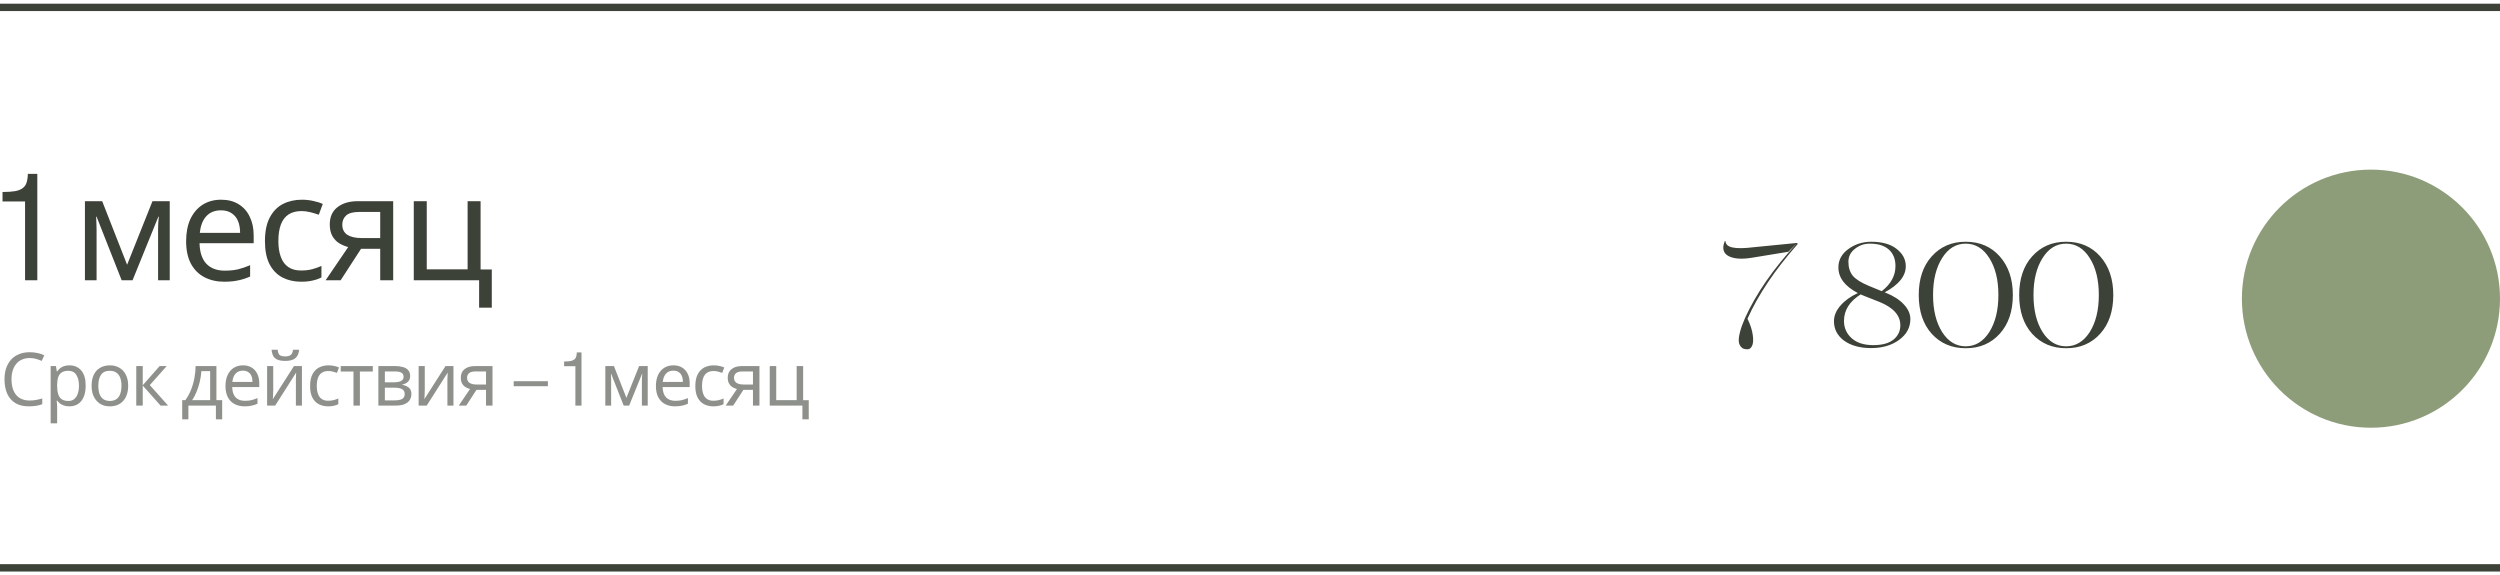
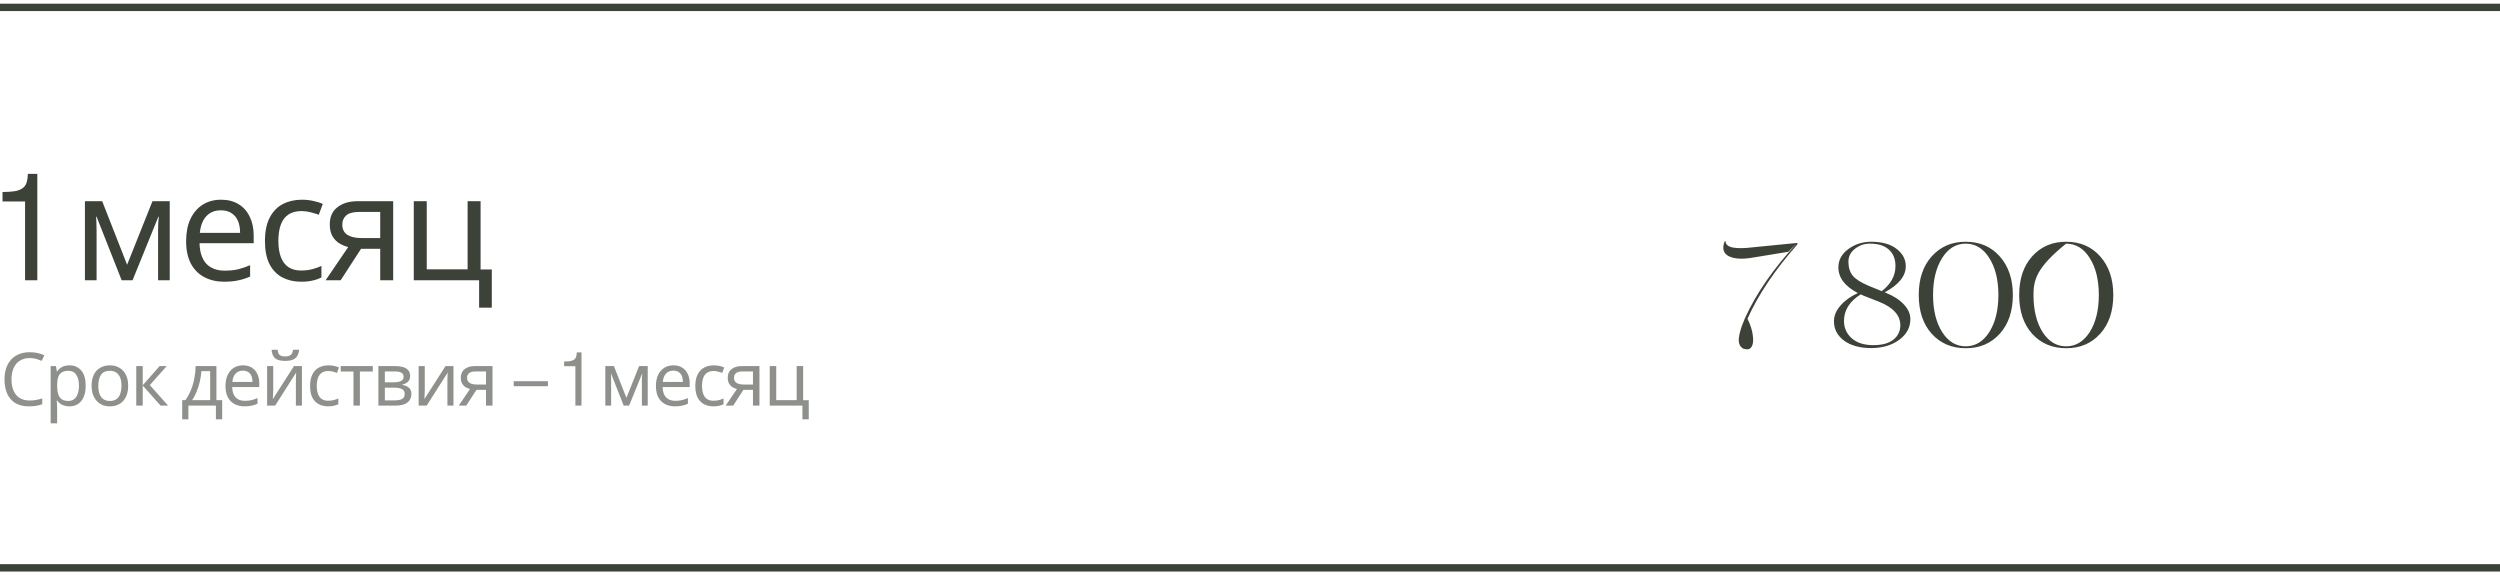
<svg xmlns="http://www.w3.org/2000/svg" width="339" height="78" viewBox="0 0 339 78" fill="none">
  <path d="M3.398 38V27.316H0.342V26.037C1.032 26.031 1.579 25.995 1.982 25.93C2.393 25.865 2.734 25.741 3.008 25.559C3.288 25.37 3.48 25.122 3.584 24.816C3.695 24.51 3.76 24.097 3.779 23.576H5.059V38H3.398ZM23.016 27.28V38H21.436V31.16C21.436 30.88 21.442 30.587 21.456 30.28C21.482 29.973 21.509 29.673 21.536 29.38H21.476L17.976 38H16.496L13.096 29.38H13.036C13.062 29.673 13.076 29.973 13.076 30.28C13.089 30.587 13.096 30.9 13.096 31.22V38H11.516V27.28H13.856L17.236 35.9L20.676 27.28H23.016ZM29.977 27.08C30.898 27.08 31.684 27.28 32.337 27.68C33.004 28.08 33.511 28.647 33.858 29.38C34.218 30.1 34.398 30.947 34.398 31.92V32.98H27.058C27.084 34.193 27.391 35.12 27.977 35.76C28.578 36.387 29.411 36.7 30.477 36.7C31.157 36.7 31.758 36.64 32.278 36.52C32.811 36.387 33.358 36.2 33.917 35.96V37.5C33.371 37.74 32.831 37.913 32.297 38.02C31.764 38.14 31.131 38.2 30.398 38.2C29.384 38.2 28.484 37.993 27.698 37.58C26.924 37.167 26.317 36.553 25.878 35.74C25.451 34.913 25.238 33.907 25.238 32.72C25.238 31.547 25.431 30.54 25.817 29.7C26.218 28.86 26.771 28.213 27.477 27.76C28.198 27.307 29.031 27.08 29.977 27.08ZM29.957 28.52C29.117 28.52 28.451 28.793 27.957 29.34C27.477 29.873 27.191 30.62 27.098 31.58H32.557C32.557 30.967 32.464 30.433 32.278 29.98C32.091 29.527 31.804 29.173 31.418 28.92C31.044 28.653 30.558 28.52 29.957 28.52ZM40.827 38.2C39.88 38.2 39.033 38.007 38.287 37.62C37.553 37.233 36.973 36.633 36.547 35.82C36.133 35.007 35.927 33.967 35.927 32.7C35.927 31.38 36.147 30.307 36.587 29.48C37.027 28.653 37.62 28.047 38.367 27.66C39.127 27.273 39.987 27.08 40.947 27.08C41.493 27.08 42.02 27.14 42.527 27.26C43.033 27.367 43.447 27.5 43.767 27.66L43.227 29.12C42.907 29 42.533 28.887 42.107 28.78C41.68 28.673 41.28 28.62 40.907 28.62C40.187 28.62 39.593 28.773 39.127 29.08C38.66 29.387 38.313 29.84 38.087 30.44C37.86 31.04 37.747 31.787 37.747 32.68C37.747 33.533 37.86 34.26 38.087 34.86C38.313 35.46 38.653 35.913 39.107 36.22C39.56 36.527 40.127 36.68 40.807 36.68C41.393 36.68 41.907 36.62 42.347 36.5C42.8 36.38 43.213 36.233 43.587 36.06V37.62C43.227 37.807 42.827 37.947 42.387 38.04C41.96 38.147 41.44 38.2 40.827 38.2ZM46.196 38H44.156L47.216 33.5C46.803 33.393 46.403 33.227 46.016 33C45.629 32.76 45.316 32.433 45.076 32.02C44.836 31.593 44.716 31.067 44.716 30.44C44.716 29.413 45.063 28.633 45.756 28.1C46.449 27.553 47.369 27.28 48.516 27.28H53.316V38H51.556V33.74H48.956L46.196 38ZM46.416 30.46C46.416 31.073 46.643 31.533 47.096 31.84C47.563 32.133 48.209 32.28 49.036 32.28H51.556V28.74H48.696C47.883 28.74 47.296 28.9 46.936 29.22C46.589 29.54 46.416 29.953 46.416 30.46ZM66.688 41.72H64.968V38H56.108V27.28H57.868V36.52H63.408V27.28H65.168V36.54H66.688V41.72Z" fill="#3D4238" />
  <path d="M4.03 48.55C3.65 48.55 3.307 48.617 3 48.75C2.693 48.877 2.433 49.067 2.22 49.32C2.007 49.567 1.843 49.87 1.73 50.23C1.617 50.583 1.56 50.983 1.56 51.43C1.56 52.017 1.65 52.527 1.83 52.96C2.017 53.393 2.29 53.727 2.65 53.96C3.017 54.193 3.473 54.31 4.02 54.31C4.333 54.31 4.63 54.283 4.91 54.23C5.19 54.177 5.463 54.11 5.73 54.03V54.81C5.463 54.91 5.187 54.983 4.9 55.03C4.62 55.077 4.283 55.1 3.89 55.1C3.163 55.1 2.557 54.95 2.07 54.65C1.583 54.35 1.217 53.923 0.97 53.37C0.73 52.817 0.61 52.167 0.61 51.42C0.61 50.88 0.683 50.387 0.83 49.94C0.983 49.493 1.203 49.107 1.49 48.78C1.783 48.453 2.143 48.203 2.57 48.03C2.997 47.85 3.487 47.76 4.04 47.76C4.407 47.76 4.76 47.797 5.1 47.87C5.44 47.943 5.743 48.047 6.01 48.18L5.65 48.94C5.43 48.84 5.183 48.75 4.91 48.67C4.643 48.59 4.35 48.55 4.03 48.55ZM9.418 49.54C10.078 49.54 10.608 49.77 11.008 50.23C11.415 50.69 11.618 51.383 11.618 52.31C11.618 52.917 11.525 53.43 11.338 53.85C11.158 54.263 10.902 54.577 10.568 54.79C10.242 54.997 9.855 55.1 9.408 55.1C9.135 55.1 8.892 55.063 8.678 54.99C8.465 54.917 8.282 54.823 8.128 54.71C7.982 54.59 7.855 54.46 7.748 54.32H7.688C7.702 54.433 7.715 54.577 7.728 54.75C7.742 54.923 7.748 55.073 7.748 55.2V57.4H6.868V49.64H7.588L7.708 50.37H7.748C7.855 50.217 7.982 50.077 8.128 49.95C8.282 49.823 8.462 49.723 8.668 49.65C8.882 49.577 9.132 49.54 9.418 49.54ZM9.258 50.28C8.898 50.28 8.608 50.35 8.388 50.49C8.168 50.623 8.008 50.827 7.908 51.1C7.808 51.373 7.755 51.72 7.748 52.14V52.31C7.748 52.75 7.795 53.123 7.888 53.43C7.982 53.737 8.138 53.97 8.358 54.13C8.585 54.29 8.892 54.37 9.278 54.37C9.605 54.37 9.872 54.28 10.078 54.1C10.292 53.92 10.448 53.677 10.548 53.37C10.655 53.057 10.708 52.7 10.708 52.3C10.708 51.687 10.588 51.197 10.348 50.83C10.115 50.463 9.752 50.28 9.258 50.28ZM17.381 52.31C17.381 52.757 17.321 53.153 17.201 53.5C17.087 53.84 16.921 54.13 16.701 54.37C16.487 54.61 16.224 54.793 15.911 54.92C15.604 55.04 15.261 55.1 14.881 55.1C14.527 55.1 14.201 55.04 13.901 54.92C13.601 54.793 13.341 54.61 13.121 54.37C12.901 54.13 12.727 53.84 12.601 53.5C12.481 53.153 12.421 52.757 12.421 52.31C12.421 51.717 12.521 51.217 12.721 50.81C12.921 50.397 13.207 50.083 13.581 49.87C13.954 49.65 14.397 49.54 14.911 49.54C15.397 49.54 15.824 49.65 16.191 49.87C16.564 50.083 16.854 50.397 17.061 50.81C17.274 51.217 17.381 51.717 17.381 52.31ZM13.331 52.31C13.331 52.73 13.384 53.097 13.491 53.41C13.604 53.717 13.777 53.953 14.011 54.12C14.244 54.287 14.541 54.37 14.901 54.37C15.261 54.37 15.557 54.287 15.791 54.12C16.024 53.953 16.194 53.717 16.301 53.41C16.414 53.097 16.471 52.73 16.471 52.31C16.471 51.883 16.414 51.52 16.301 51.22C16.187 50.92 16.014 50.69 15.781 50.53C15.554 50.363 15.257 50.28 14.891 50.28C14.344 50.28 13.947 50.46 13.701 50.82C13.454 51.18 13.331 51.677 13.331 52.31ZM21.645 49.64H22.605L20.315 52.22L22.795 55H21.775L19.355 52.28V55H18.475V49.64H19.355V52.24L21.645 49.64ZM29.346 49.64V54.26H30.126V56.86H29.276V55H25.546V56.86H24.706V54.26H25.136C25.442 53.833 25.696 53.37 25.896 52.87C26.102 52.363 26.256 51.837 26.356 51.29C26.462 50.737 26.519 50.187 26.526 49.64H29.346ZM27.306 50.33C27.279 50.783 27.209 51.253 27.096 51.74C26.982 52.22 26.836 52.68 26.656 53.12C26.482 53.56 26.279 53.94 26.046 54.26H28.496V50.33H27.306ZM32.946 49.54C33.406 49.54 33.8 49.64 34.126 49.84C34.459 50.04 34.713 50.323 34.886 50.69C35.066 51.05 35.156 51.473 35.156 51.96V52.49H31.486C31.5 53.097 31.653 53.56 31.946 53.88C32.246 54.193 32.663 54.35 33.196 54.35C33.536 54.35 33.836 54.32 34.096 54.26C34.363 54.193 34.636 54.1 34.916 53.98V54.75C34.643 54.87 34.373 54.957 34.106 55.01C33.84 55.07 33.523 55.1 33.156 55.1C32.65 55.1 32.2 54.997 31.806 54.79C31.419 54.583 31.116 54.277 30.896 53.87C30.683 53.457 30.576 52.953 30.576 52.36C30.576 51.773 30.673 51.27 30.866 50.85C31.066 50.43 31.343 50.107 31.696 49.88C32.056 49.653 32.473 49.54 32.946 49.54ZM32.936 50.26C32.516 50.26 32.183 50.397 31.936 50.67C31.696 50.937 31.553 51.31 31.506 51.79H34.236C34.236 51.483 34.19 51.217 34.096 50.99C34.003 50.763 33.859 50.587 33.666 50.46C33.48 50.327 33.236 50.26 32.936 50.26ZM40.561 47.42C40.534 47.753 40.451 48.033 40.311 48.26C40.177 48.487 39.977 48.657 39.711 48.77C39.444 48.883 39.097 48.94 38.671 48.94C38.237 48.94 37.887 48.883 37.621 48.77C37.361 48.657 37.171 48.49 37.051 48.27C36.931 48.043 36.857 47.76 36.831 47.42H37.651C37.684 47.78 37.777 48.023 37.931 48.15C38.091 48.27 38.344 48.33 38.691 48.33C38.997 48.33 39.237 48.267 39.411 48.14C39.591 48.007 39.697 47.767 39.731 47.42H40.561ZM37.051 52.91C37.051 52.97 37.047 53.057 37.041 53.17C37.041 53.277 37.037 53.393 37.031 53.52C37.024 53.64 37.017 53.757 37.011 53.87C37.004 53.977 36.997 54.063 36.991 54.13L39.861 49.64H40.941V55H40.121V51.84C40.121 51.733 40.121 51.593 40.121 51.42C40.127 51.247 40.134 51.077 40.141 50.91C40.147 50.737 40.154 50.607 40.161 50.52L37.311 55H36.221V49.64H37.051V52.91ZM44.496 55.1C44.023 55.1 43.6 55.003 43.227 54.81C42.86 54.617 42.57 54.317 42.356 53.91C42.15 53.503 42.047 52.983 42.047 52.35C42.047 51.69 42.157 51.153 42.377 50.74C42.596 50.327 42.893 50.023 43.267 49.83C43.647 49.637 44.077 49.54 44.556 49.54C44.83 49.54 45.093 49.57 45.346 49.63C45.6 49.683 45.806 49.75 45.967 49.83L45.697 50.56C45.536 50.5 45.35 50.443 45.136 50.39C44.923 50.337 44.723 50.31 44.536 50.31C44.176 50.31 43.88 50.387 43.647 50.54C43.413 50.693 43.24 50.92 43.127 51.22C43.013 51.52 42.956 51.893 42.956 52.34C42.956 52.767 43.013 53.13 43.127 53.43C43.24 53.73 43.41 53.957 43.636 54.11C43.863 54.263 44.147 54.34 44.486 54.34C44.78 54.34 45.036 54.31 45.257 54.25C45.483 54.19 45.69 54.117 45.877 54.03V54.81C45.697 54.903 45.496 54.973 45.276 55.02C45.063 55.073 44.803 55.1 44.496 55.1ZM50.551 50.38H48.801V55H47.931V50.38H46.201V49.64H50.551V50.38ZM55.617 50.99C55.617 51.323 55.517 51.583 55.317 51.77C55.117 51.957 54.86 52.083 54.547 52.15V52.19C54.88 52.237 55.17 52.357 55.417 52.55C55.664 52.737 55.787 53.03 55.787 53.43C55.787 53.657 55.744 53.867 55.657 54.06C55.577 54.253 55.45 54.42 55.277 54.56C55.104 54.7 54.88 54.81 54.607 54.89C54.334 54.963 54.004 55 53.617 55H51.307V49.64H53.607C53.987 49.64 54.327 49.683 54.627 49.77C54.934 49.85 55.174 49.99 55.347 50.19C55.527 50.383 55.617 50.65 55.617 50.99ZM54.877 53.43C54.877 53.123 54.76 52.903 54.527 52.77C54.294 52.637 53.95 52.57 53.497 52.57H52.187V54.29H53.517C53.957 54.29 54.294 54.227 54.527 54.1C54.76 53.967 54.877 53.743 54.877 53.43ZM54.727 51.1C54.727 50.847 54.634 50.663 54.447 50.55C54.267 50.43 53.97 50.37 53.557 50.37H52.187V51.84H53.397C53.83 51.84 54.16 51.78 54.387 51.66C54.614 51.54 54.727 51.353 54.727 51.1ZM57.599 52.91C57.599 52.97 57.595 53.057 57.589 53.17C57.589 53.277 57.585 53.393 57.579 53.52C57.572 53.64 57.565 53.757 57.559 53.87C57.552 53.977 57.545 54.063 57.539 54.13L60.409 49.64H61.489V55H60.669V51.84C60.669 51.733 60.669 51.593 60.669 51.42C60.675 51.247 60.682 51.077 60.689 50.91C60.695 50.737 60.702 50.607 60.709 50.52L57.859 55H56.769V49.64H57.599V52.91ZM63.224 55H62.205L63.734 52.75C63.528 52.697 63.328 52.613 63.135 52.5C62.941 52.38 62.785 52.217 62.664 52.01C62.544 51.797 62.484 51.533 62.484 51.22C62.484 50.707 62.658 50.317 63.005 50.05C63.351 49.777 63.811 49.64 64.385 49.64H66.784V55H65.904V52.87H64.605L63.224 55ZM63.334 51.23C63.334 51.537 63.448 51.767 63.675 51.92C63.908 52.067 64.231 52.14 64.644 52.14H65.904V50.37H64.475C64.068 50.37 63.775 50.45 63.594 50.61C63.421 50.77 63.334 50.977 63.334 51.23ZM69.657 52.368V51.69H74.296V52.368H69.657ZM78.022 55V49.658H76.494V49.019C76.839 49.015 77.112 48.997 77.314 48.965C77.519 48.932 77.69 48.87 77.827 48.779C77.967 48.685 78.063 48.561 78.115 48.408C78.17 48.255 78.203 48.048 78.213 47.788H78.852V55H78.022ZM87.831 49.64V55H87.041V51.58C87.041 51.44 87.044 51.293 87.051 51.14C87.064 50.987 87.078 50.837 87.091 50.69H87.061L85.311 55H84.571L82.871 50.69H82.841C82.854 50.837 82.861 50.987 82.861 51.14C82.868 51.293 82.871 51.45 82.871 51.61V55H82.081V49.64H83.251L84.941 53.95L86.661 49.64H87.831ZM91.312 49.54C91.772 49.54 92.165 49.64 92.492 49.84C92.825 50.04 93.079 50.323 93.252 50.69C93.432 51.05 93.522 51.473 93.522 51.96V52.49H89.852C89.865 53.097 90.019 53.56 90.312 53.88C90.612 54.193 91.028 54.35 91.562 54.35C91.902 54.35 92.202 54.32 92.462 54.26C92.728 54.193 93.002 54.1 93.282 53.98V54.75C93.008 54.87 92.739 54.957 92.472 55.01C92.205 55.07 91.888 55.1 91.522 55.1C91.015 55.1 90.565 54.997 90.172 54.79C89.785 54.583 89.482 54.277 89.262 53.87C89.049 53.457 88.942 52.953 88.942 52.36C88.942 51.773 89.038 51.27 89.232 50.85C89.432 50.43 89.709 50.107 90.062 49.88C90.422 49.653 90.838 49.54 91.312 49.54ZM91.302 50.26C90.882 50.26 90.549 50.397 90.302 50.67C90.062 50.937 89.918 51.31 89.872 51.79H92.602C92.602 51.483 92.555 51.217 92.462 50.99C92.368 50.763 92.225 50.587 92.032 50.46C91.845 50.327 91.602 50.26 91.302 50.26ZM96.736 55.1C96.263 55.1 95.84 55.003 95.466 54.81C95.1 54.617 94.81 54.317 94.596 53.91C94.39 53.503 94.286 52.983 94.286 52.35C94.286 51.69 94.396 51.153 94.616 50.74C94.836 50.327 95.133 50.023 95.506 49.83C95.886 49.637 96.316 49.54 96.796 49.54C97.07 49.54 97.333 49.57 97.586 49.63C97.84 49.683 98.046 49.75 98.206 49.83L97.936 50.56C97.776 50.5 97.59 50.443 97.376 50.39C97.163 50.337 96.963 50.31 96.776 50.31C96.416 50.31 96.12 50.387 95.886 50.54C95.653 50.693 95.48 50.92 95.366 51.22C95.253 51.52 95.196 51.893 95.196 52.34C95.196 52.767 95.253 53.13 95.366 53.43C95.48 53.73 95.65 53.957 95.876 54.11C96.103 54.263 96.386 54.34 96.726 54.34C97.02 54.34 97.276 54.31 97.496 54.25C97.723 54.19 97.93 54.117 98.116 54.03V54.81C97.936 54.903 97.736 54.973 97.516 55.02C97.303 55.073 97.043 55.1 96.736 55.1ZM99.421 55H98.401L99.931 52.75C99.724 52.697 99.524 52.613 99.331 52.5C99.138 52.38 98.981 52.217 98.861 52.01C98.741 51.797 98.681 51.533 98.681 51.22C98.681 50.707 98.854 50.317 99.201 50.05C99.548 49.777 100.008 49.64 100.581 49.64H102.981V55H102.101V52.87H100.801L99.421 55ZM99.531 51.23C99.531 51.537 99.644 51.767 99.871 51.92C100.104 52.067 100.428 52.14 100.841 52.14H102.101V50.37H100.671C100.264 50.37 99.971 50.45 99.791 50.61C99.618 50.77 99.531 50.977 99.531 51.23ZM109.667 56.86H108.807V55H104.377V49.64H105.257V54.26H108.027V49.64H108.907V54.27H109.667V56.86Z" fill="#3D4238" fill-opacity="0.58" />
  <path d="M0 1L339 1" stroke="#3D4238" />
  <path d="M0 77L339 77" stroke="#3D4238" />
-   <path d="M243.7 32.94L242.5 34.14L237.62 34.94C236.207 35.18 235.127 35.107 234.38 34.72C233.66 34.32 233.493 33.647 233.88 32.7H233.98C233.993 33.14 234.313 33.427 234.94 33.56C235.567 33.693 236.527 33.68 237.82 33.52L243.7 32.94ZM236.86 47.36C236.7 47.36 236.553 47.333 236.42 47.28C236.287 47.24 236.153 47.133 236.02 46.96C235.887 46.787 235.807 46.56 235.78 46.28C235.753 45.987 235.807 45.573 235.94 45.04C236.073 44.493 236.3 43.86 236.62 43.14C238.14 39.78 240.5 36.38 243.7 32.94L243.76 33.1C240.68 36.593 238.413 39.967 236.96 43.22C237.36 44.047 237.6 44.793 237.68 45.46C237.773 46.127 237.733 46.62 237.56 46.94C237.4 47.26 237.167 47.4 236.86 47.36ZM255.565 39.64L255.705 39.7C256.745 40.113 257.558 40.633 258.145 41.26C258.745 41.887 259.045 42.56 259.045 43.28C259.045 44.413 258.532 45.353 257.505 46.1C256.492 46.833 255.232 47.2 253.725 47.2C252.218 47.2 250.998 46.867 250.065 46.2C249.145 45.52 248.685 44.64 248.685 43.56C248.685 42.813 248.978 42.107 249.565 41.44C250.152 40.76 250.938 40.193 251.925 39.74C250.165 38.82 249.285 37.66 249.285 36.26C249.285 35.26 249.732 34.433 250.625 33.78C251.532 33.113 252.565 32.78 253.725 32.78C255.205 32.78 256.352 33.1 257.165 33.74C258.005 34.38 258.425 35.167 258.425 36.1C258.425 37.433 257.472 38.613 255.565 39.64ZM250.645 35.5C250.645 36.273 250.845 36.907 251.245 37.4C251.658 37.88 252.378 38.333 253.405 38.76L255.165 39.48C256.405 38.52 257.025 37.387 257.025 36.08C257.025 35.12 256.725 34.373 256.125 33.84C255.538 33.307 254.678 33.04 253.545 33.04C252.772 33.04 252.092 33.28 251.505 33.76C250.932 34.213 250.645 34.793 250.645 35.5ZM254.025 46.8C255.212 46.8 256.118 46.553 256.745 46.06C257.372 45.553 257.685 44.9 257.685 44.1C257.685 42.753 256.725 41.693 254.805 40.92L252.865 40.16L252.305 39.92C250.798 40.867 250.045 42.067 250.045 43.52C250.045 44.467 250.398 45.253 251.105 45.88C251.798 46.493 252.772 46.8 254.025 46.8ZM260.182 40C260.182 37.813 260.769 36.067 261.942 34.76C263.129 33.44 264.662 32.78 266.542 32.78C268.449 32.78 269.989 33.44 271.162 34.76C272.349 36.093 272.942 37.84 272.942 40C272.942 42.187 272.356 43.933 271.182 45.24C269.996 46.56 268.456 47.22 266.562 47.22C264.669 47.22 263.129 46.567 261.942 45.26C260.769 43.953 260.182 42.2 260.182 40ZM266.542 46.96C267.849 46.96 268.916 46.32 269.742 45.04C270.569 43.733 270.982 42.053 270.982 40C270.982 37.947 270.569 36.273 269.742 34.98C268.929 33.687 267.862 33.04 266.542 33.04C265.236 33.04 264.176 33.687 263.362 34.98C262.536 36.273 262.122 37.947 262.122 40C262.122 42.053 262.536 43.733 263.362 45.04C264.189 46.32 265.249 46.96 266.542 46.96ZM273.801 40C273.801 37.813 274.388 36.067 275.561 34.76C276.748 33.44 278.281 32.78 280.161 32.78C282.068 32.78 283.608 33.44 284.781 34.76C285.968 36.093 286.561 37.84 286.561 40C286.561 42.187 285.974 43.933 284.801 45.24C283.614 46.56 282.074 47.22 280.181 47.22C278.288 47.22 276.748 46.567 275.561 45.26C274.388 43.953 273.801 42.2 273.801 40ZM280.161 46.96C281.468 46.96 282.534 46.32 283.361 45.04C284.188 43.733 284.601 42.053 284.601 40C284.601 37.947 284.188 36.273 283.361 34.98C282.548 33.687 281.481 33.04 280.161 33.04C278.854 33.04 277.794 33.687 276.981 34.98C276.154 36.273 275.741 37.947 275.741 40C275.741 42.053 276.154 43.733 276.981 45.04C277.808 46.32 278.868 46.96 280.161 46.96Z" fill="#3D4238" />
-   <circle cx="321.5" cy="40.5" r="17.5" fill="#8E9D79" />
+   <path d="M243.7 32.94L242.5 34.14L237.62 34.94C236.207 35.18 235.127 35.107 234.38 34.72C233.66 34.32 233.493 33.647 233.88 32.7H233.98C233.993 33.14 234.313 33.427 234.94 33.56C235.567 33.693 236.527 33.68 237.82 33.52L243.7 32.94ZM236.86 47.36C236.7 47.36 236.553 47.333 236.42 47.28C236.287 47.24 236.153 47.133 236.02 46.96C235.887 46.787 235.807 46.56 235.78 46.28C235.753 45.987 235.807 45.573 235.94 45.04C236.073 44.493 236.3 43.86 236.62 43.14C238.14 39.78 240.5 36.38 243.7 32.94L243.76 33.1C240.68 36.593 238.413 39.967 236.96 43.22C237.36 44.047 237.6 44.793 237.68 45.46C237.773 46.127 237.733 46.62 237.56 46.94C237.4 47.26 237.167 47.4 236.86 47.36ZM255.565 39.64L255.705 39.7C256.745 40.113 257.558 40.633 258.145 41.26C258.745 41.887 259.045 42.56 259.045 43.28C259.045 44.413 258.532 45.353 257.505 46.1C256.492 46.833 255.232 47.2 253.725 47.2C252.218 47.2 250.998 46.867 250.065 46.2C249.145 45.52 248.685 44.64 248.685 43.56C248.685 42.813 248.978 42.107 249.565 41.44C250.152 40.76 250.938 40.193 251.925 39.74C250.165 38.82 249.285 37.66 249.285 36.26C249.285 35.26 249.732 34.433 250.625 33.78C251.532 33.113 252.565 32.78 253.725 32.78C255.205 32.78 256.352 33.1 257.165 33.74C258.005 34.38 258.425 35.167 258.425 36.1C258.425 37.433 257.472 38.613 255.565 39.64ZM250.645 35.5C250.645 36.273 250.845 36.907 251.245 37.4C251.658 37.88 252.378 38.333 253.405 38.76L255.165 39.48C256.405 38.52 257.025 37.387 257.025 36.08C257.025 35.12 256.725 34.373 256.125 33.84C255.538 33.307 254.678 33.04 253.545 33.04C252.772 33.04 252.092 33.28 251.505 33.76C250.932 34.213 250.645 34.793 250.645 35.5ZM254.025 46.8C255.212 46.8 256.118 46.553 256.745 46.06C257.372 45.553 257.685 44.9 257.685 44.1C257.685 42.753 256.725 41.693 254.805 40.92L252.865 40.16L252.305 39.92C250.798 40.867 250.045 42.067 250.045 43.52C250.045 44.467 250.398 45.253 251.105 45.88C251.798 46.493 252.772 46.8 254.025 46.8ZM260.182 40C260.182 37.813 260.769 36.067 261.942 34.76C263.129 33.44 264.662 32.78 266.542 32.78C268.449 32.78 269.989 33.44 271.162 34.76C272.349 36.093 272.942 37.84 272.942 40C272.942 42.187 272.356 43.933 271.182 45.24C269.996 46.56 268.456 47.22 266.562 47.22C264.669 47.22 263.129 46.567 261.942 45.26C260.769 43.953 260.182 42.2 260.182 40ZM266.542 46.96C267.849 46.96 268.916 46.32 269.742 45.04C270.569 43.733 270.982 42.053 270.982 40C270.982 37.947 270.569 36.273 269.742 34.98C268.929 33.687 267.862 33.04 266.542 33.04C265.236 33.04 264.176 33.687 263.362 34.98C262.536 36.273 262.122 37.947 262.122 40C262.122 42.053 262.536 43.733 263.362 45.04C264.189 46.32 265.249 46.96 266.542 46.96ZM273.801 40C273.801 37.813 274.388 36.067 275.561 34.76C276.748 33.44 278.281 32.78 280.161 32.78C282.068 32.78 283.608 33.44 284.781 34.76C285.968 36.093 286.561 37.84 286.561 40C286.561 42.187 285.974 43.933 284.801 45.24C283.614 46.56 282.074 47.22 280.181 47.22C278.288 47.22 276.748 46.567 275.561 45.26C274.388 43.953 273.801 42.2 273.801 40ZM280.161 46.96C281.468 46.96 282.534 46.32 283.361 45.04C284.188 43.733 284.601 42.053 284.601 40C284.601 37.947 284.188 36.273 283.361 34.98C282.548 33.687 281.481 33.04 280.161 33.04C276.154 36.273 275.741 37.947 275.741 40C275.741 42.053 276.154 43.733 276.981 45.04C277.808 46.32 278.868 46.96 280.161 46.96Z" fill="#3D4238" />
</svg>